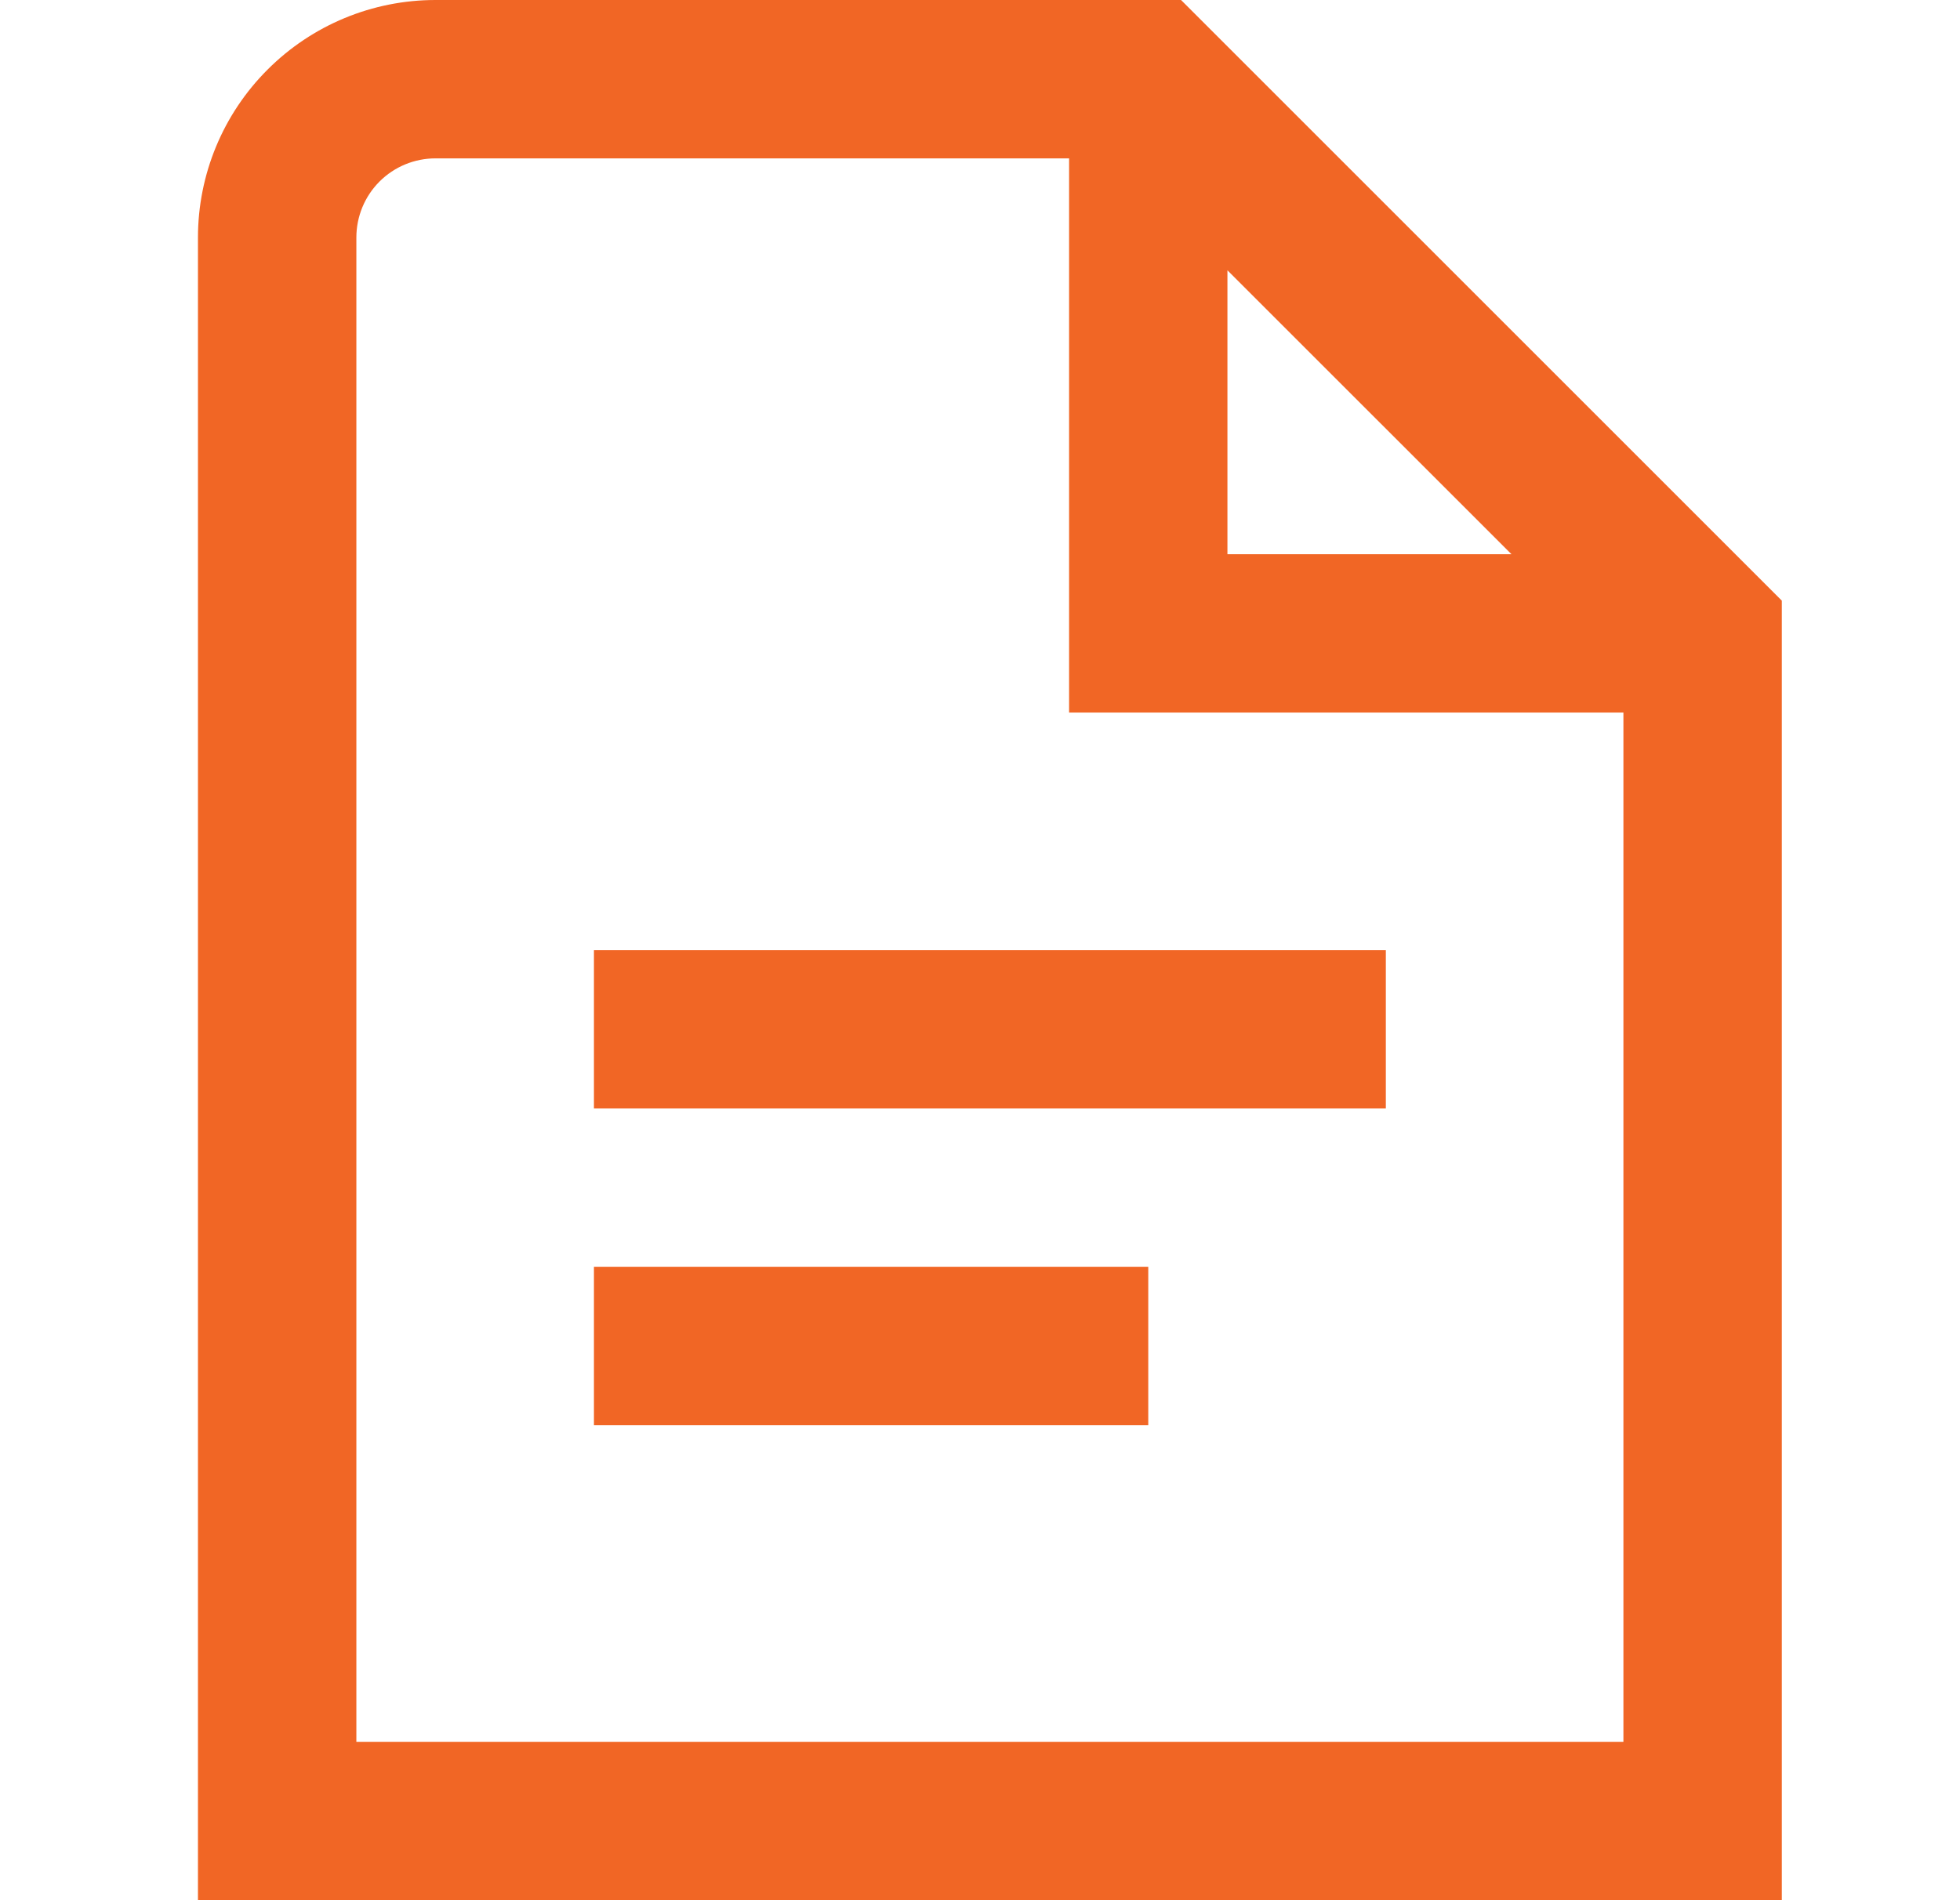
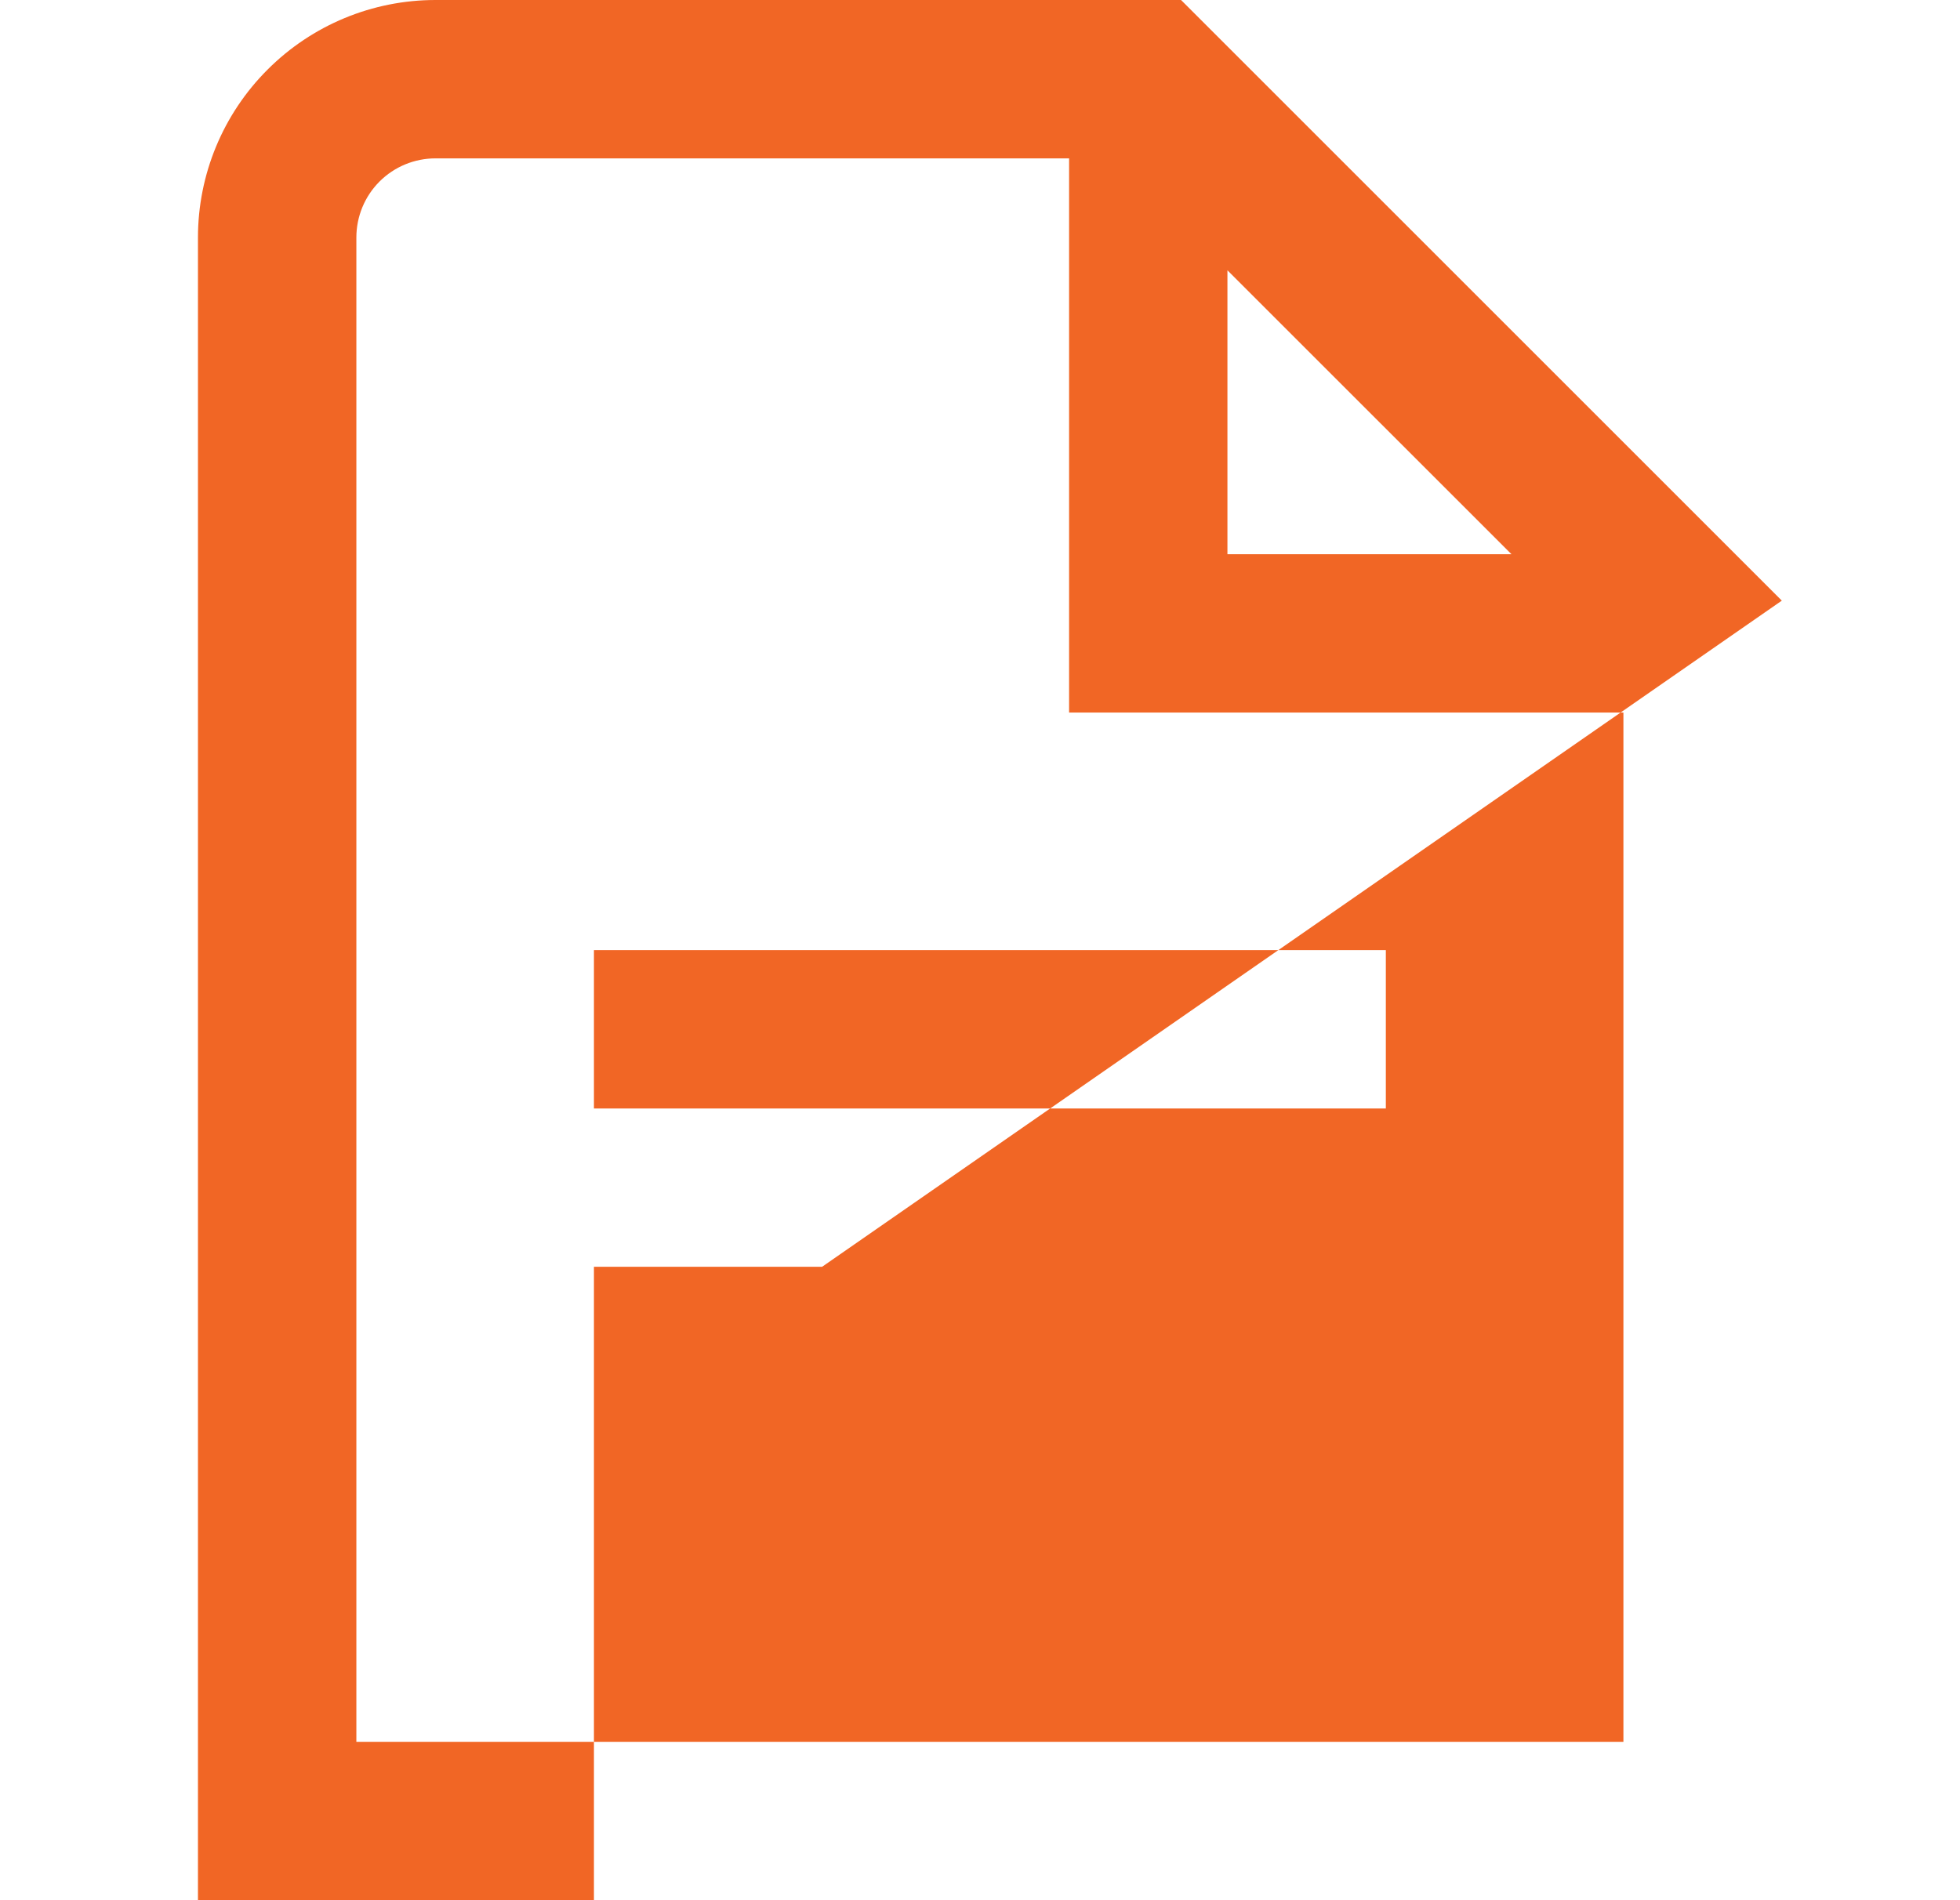
<svg xmlns="http://www.w3.org/2000/svg" width="33" height="32" viewBox="0 0 33 32" fill="none">
-   <path d="M10 16H23.333V18.667H10V16ZM10 24H19.333V21.333H10V24ZM30 10.115V32H3.333V4C3.333 2.939 3.754 1.922 4.505 1.172C5.255 0.421 6.272 0 7.333 0L19.885 0L30 10.115ZM20.666 9.333H25.448L20.666 4.552V9.333ZM27.333 29.333V12H18V2.667H7.333C6.979 2.667 6.64 2.807 6.39 3.057C6.14 3.307 6 3.646 6 4V29.333H27.333Z" fill="#F16625" />
+   <path d="M10 16H23.333V18.667H10V16ZM10 24H19.333V21.333H10V24ZV32H3.333V4C3.333 2.939 3.754 1.922 4.505 1.172C5.255 0.421 6.272 0 7.333 0L19.885 0L30 10.115ZM20.666 9.333H25.448L20.666 4.552V9.333ZM27.333 29.333V12H18V2.667H7.333C6.979 2.667 6.64 2.807 6.39 3.057C6.14 3.307 6 3.646 6 4V29.333H27.333Z" fill="#F16625" />
</svg>